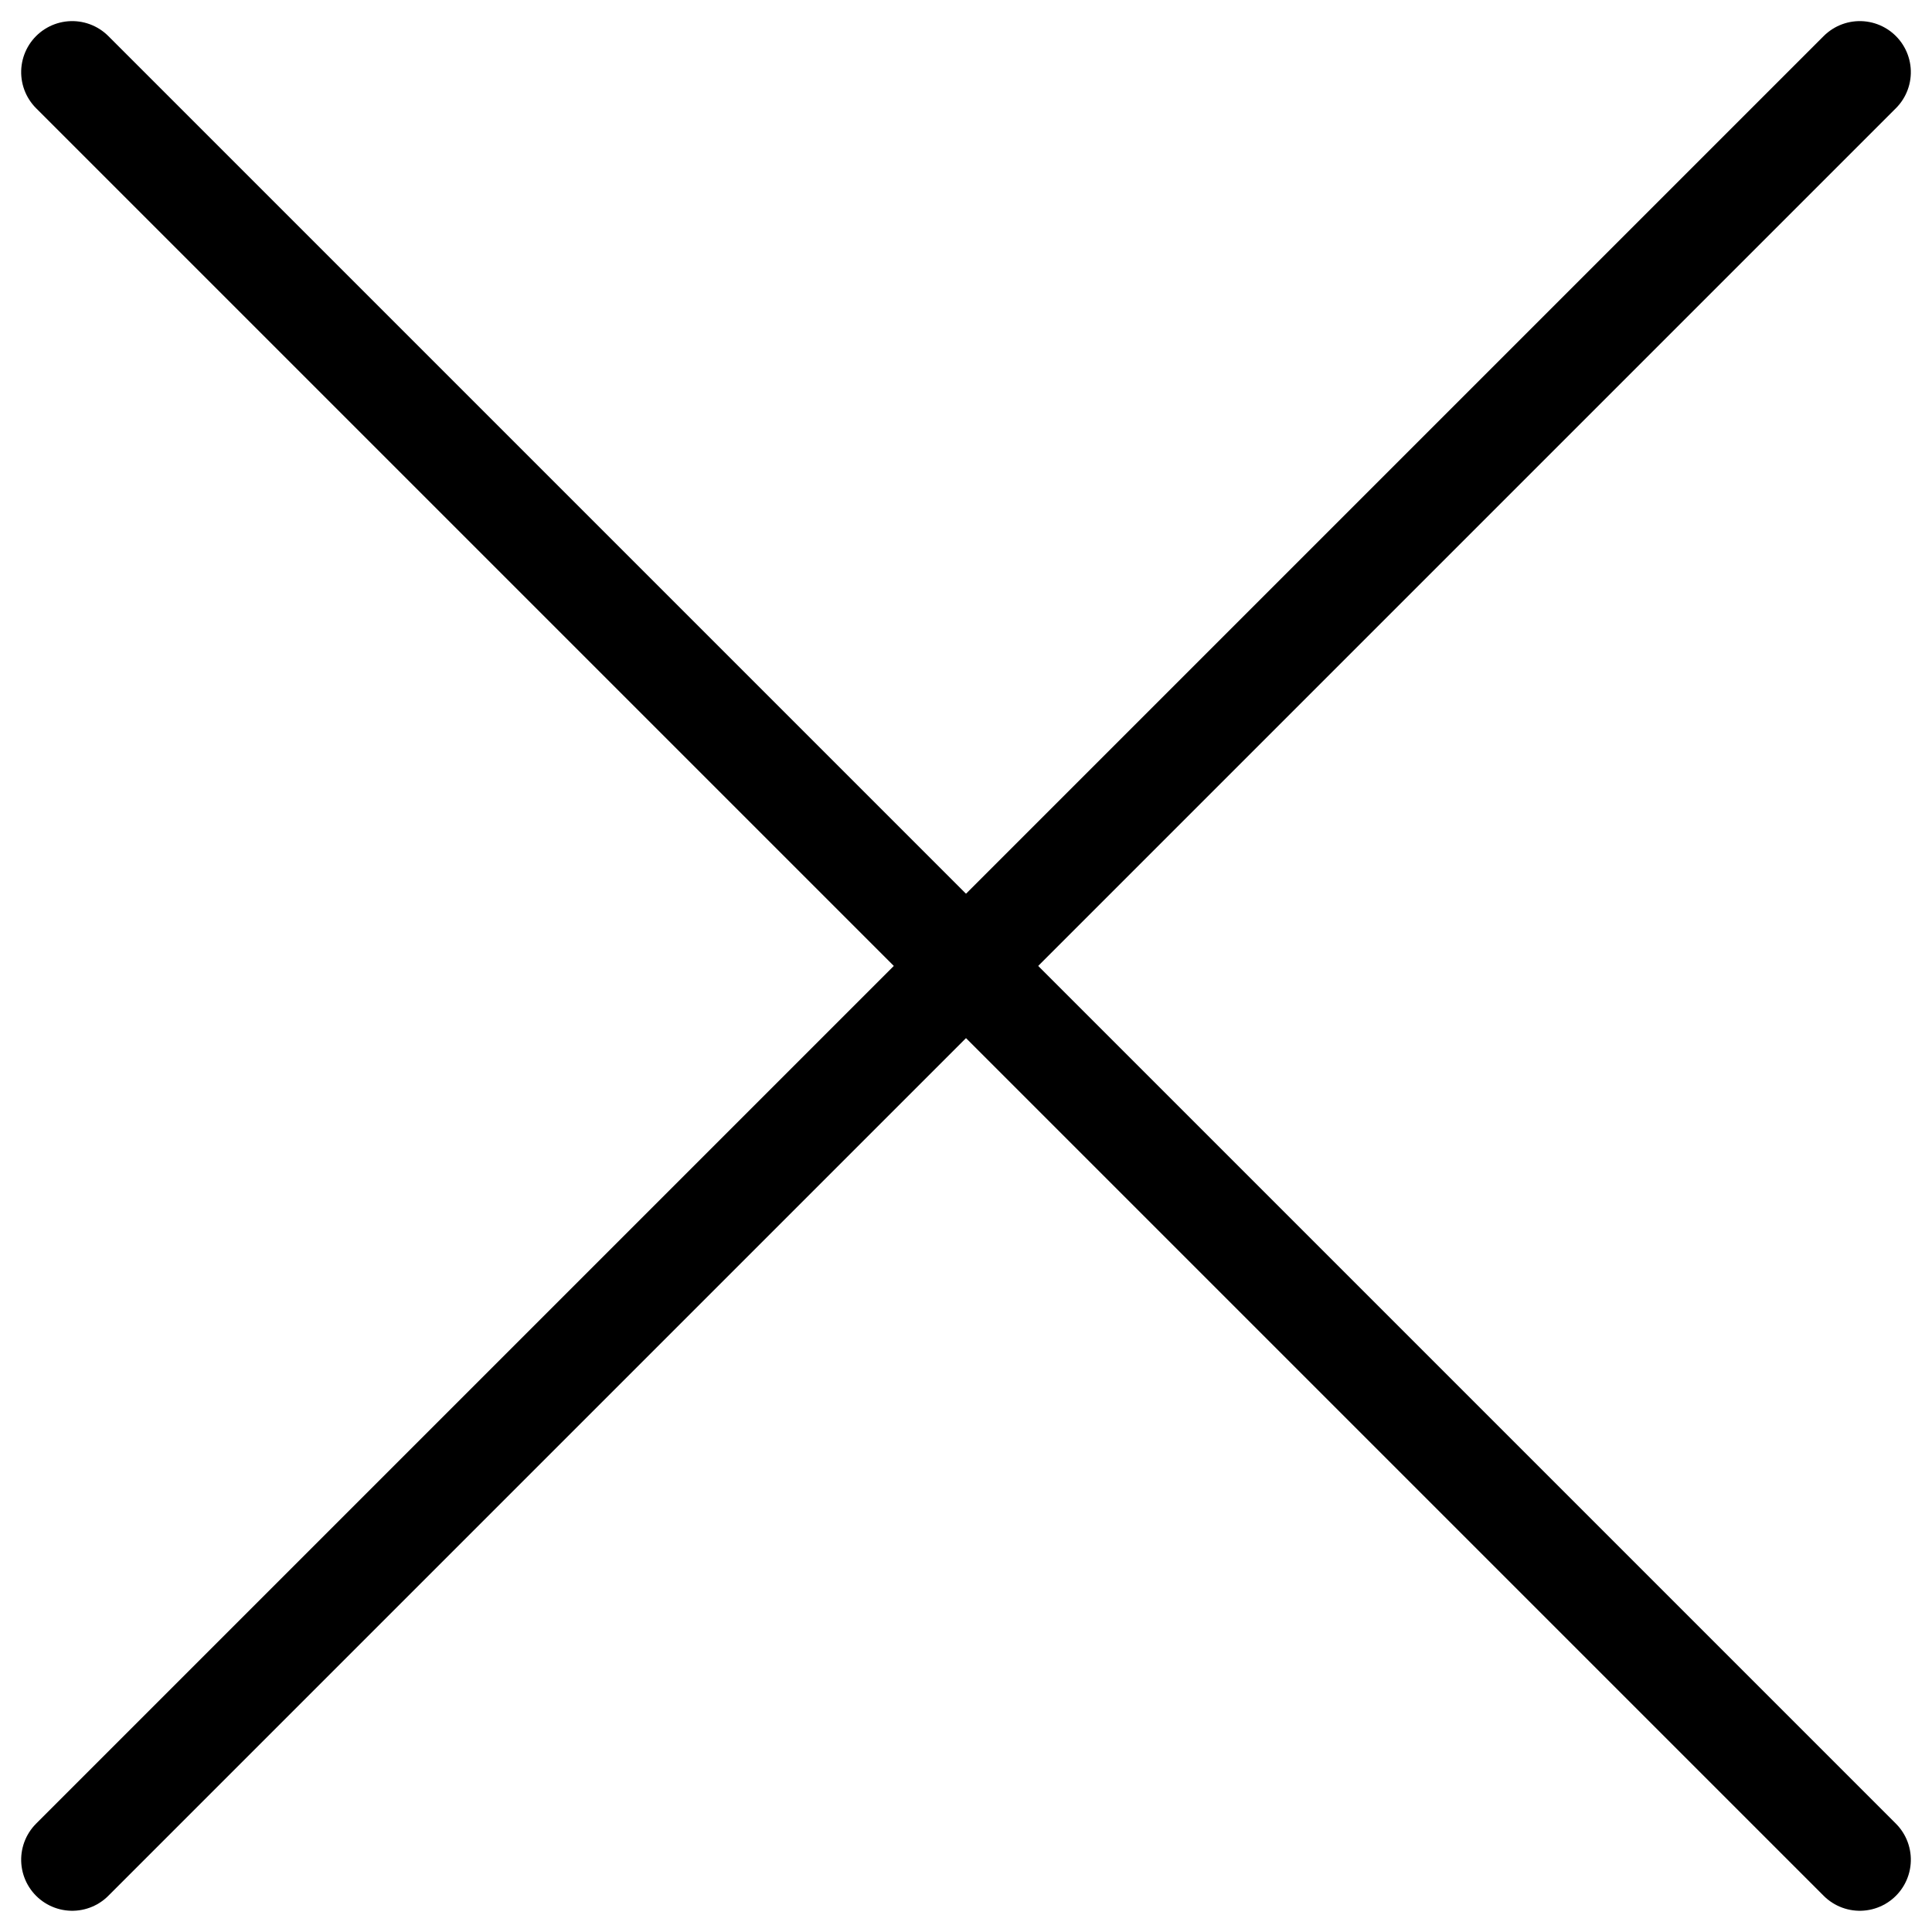
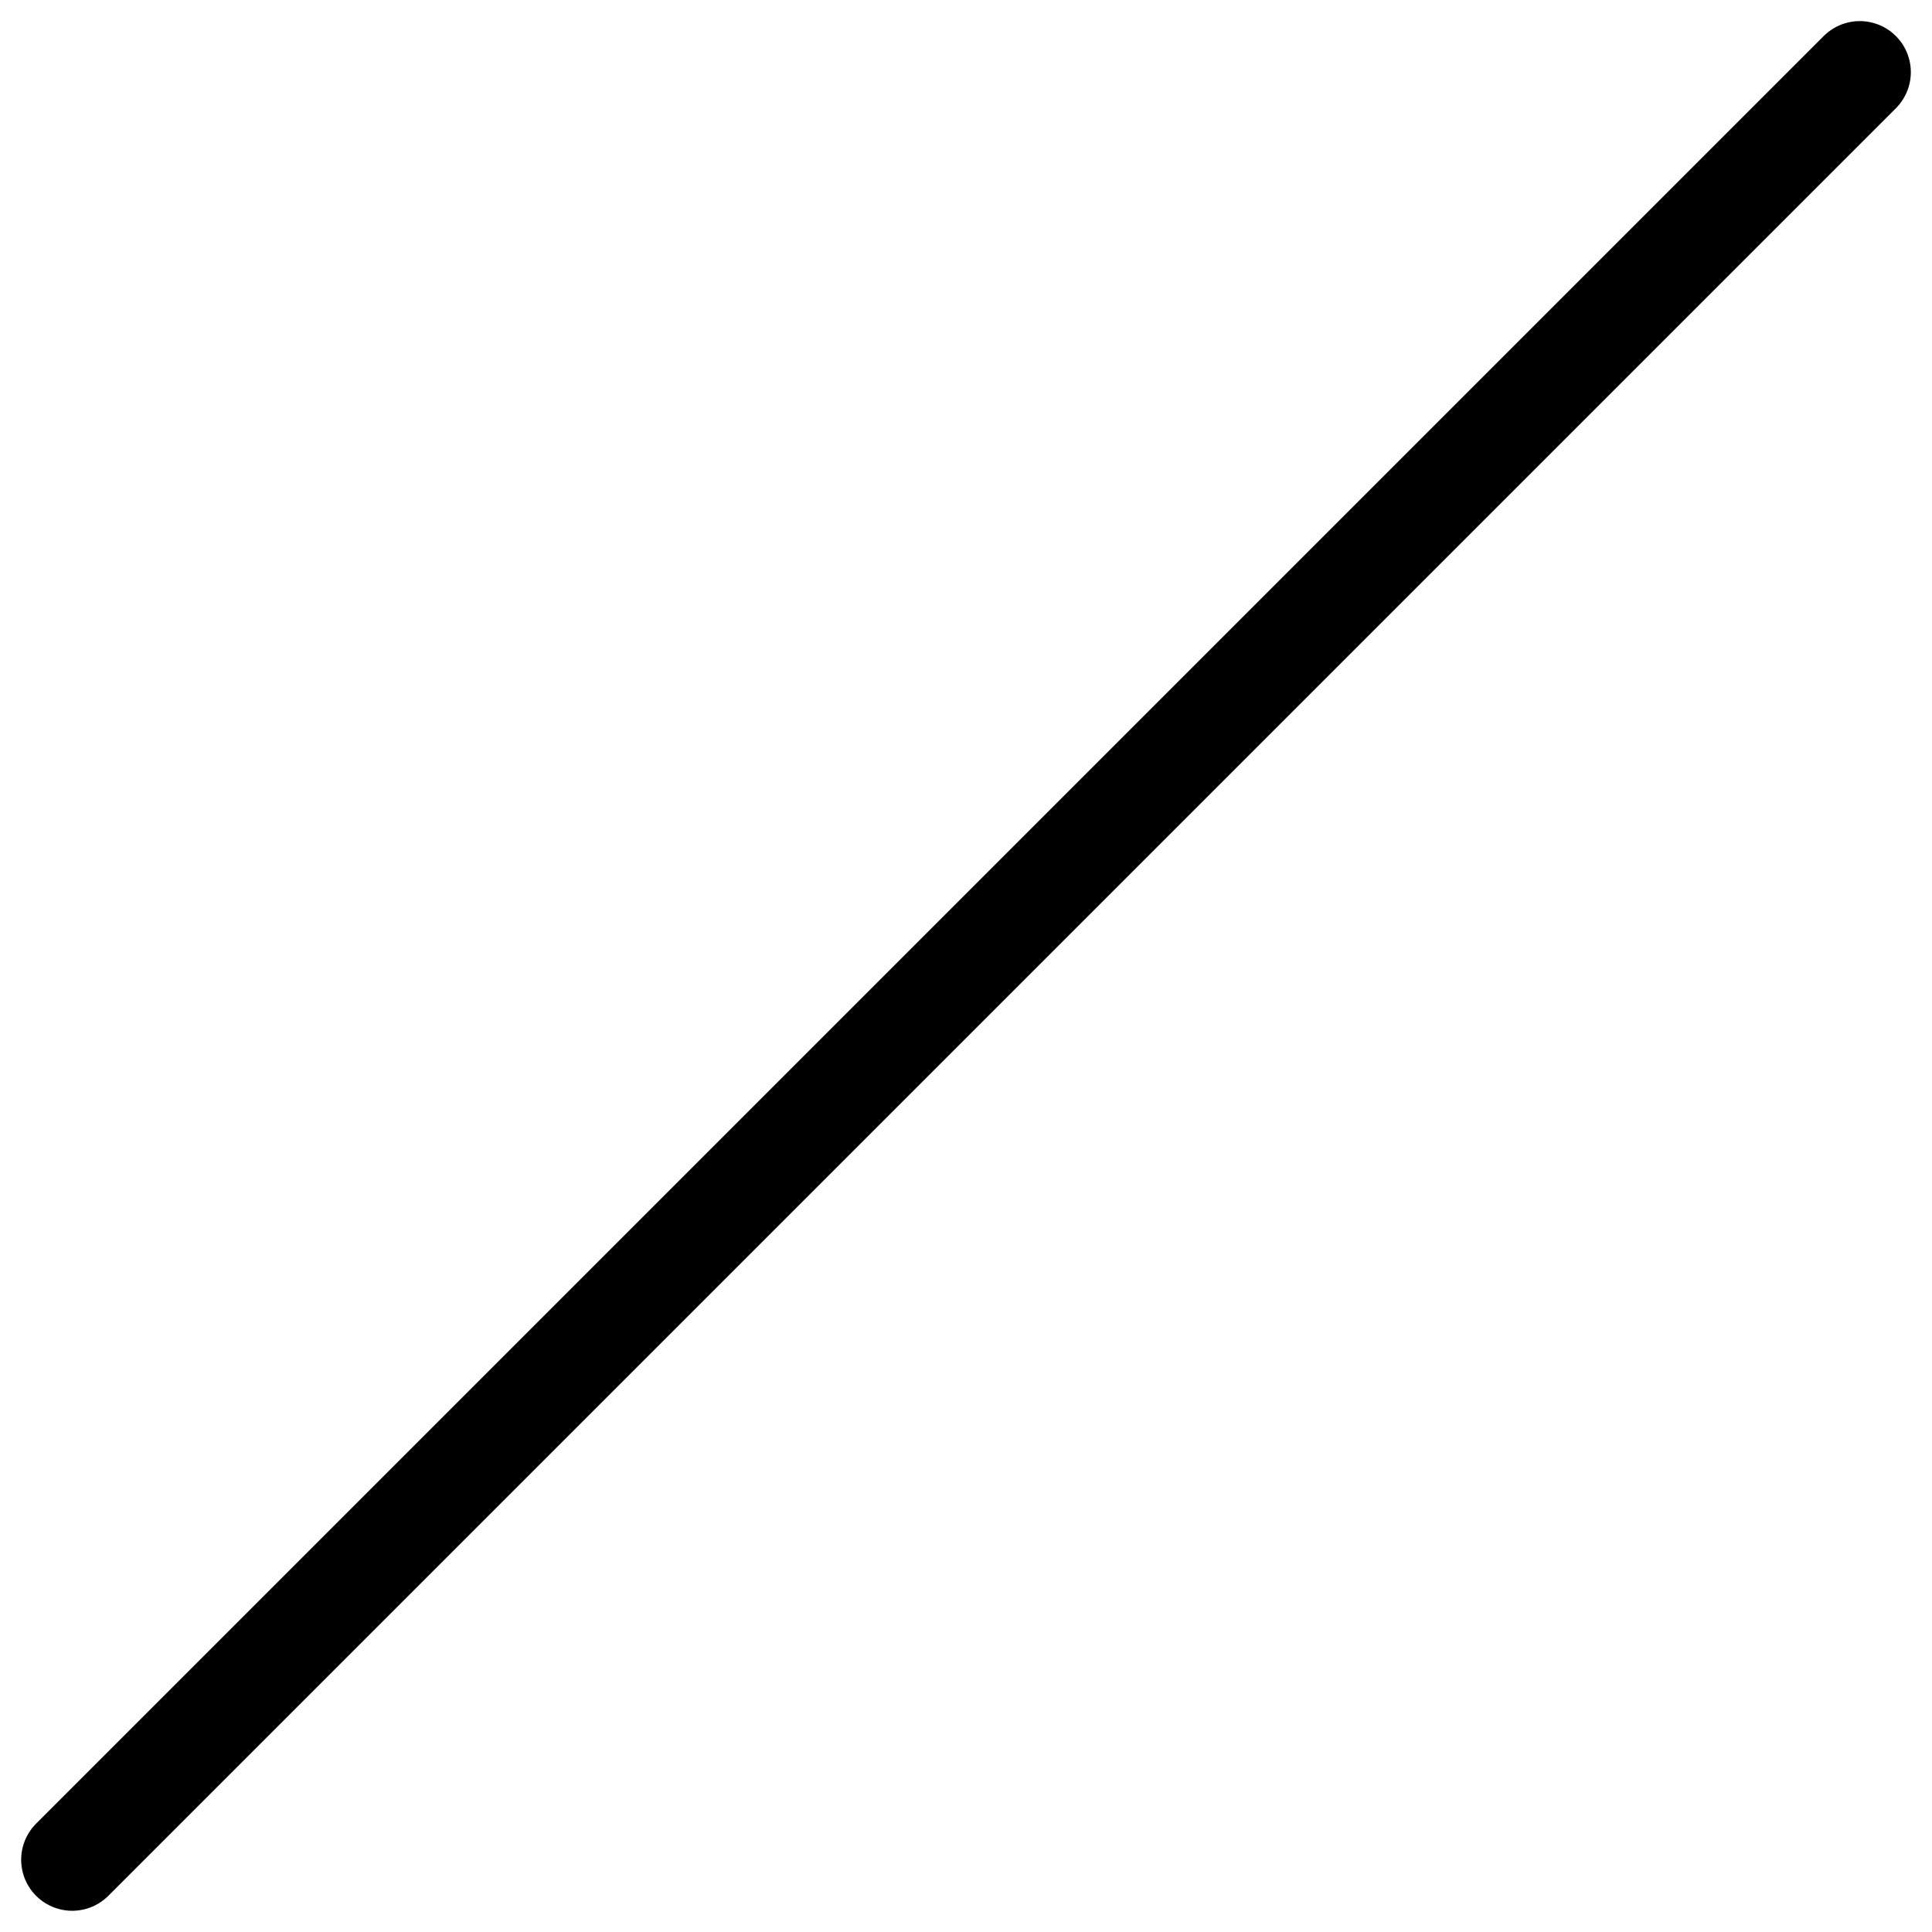
<svg xmlns="http://www.w3.org/2000/svg" width="18.924" height="18.924" viewBox="0 0 18.924 18.924">
  <g id="Group_11761" data-name="Group 11761" transform="translate(-24.476 -37.477)">
    <g id="Group_10826" data-name="Group 10826" transform="translate(33.938 29.429) rotate(45)">
-       <line id="Line_789" data-name="Line 789" x2="24.762" transform="translate(0 12.381)" fill="none" stroke="#000" stroke-linecap="round" stroke-width="1" />
      <line id="Line_790" data-name="Line 790" x2="24.762" transform="translate(12.381 0) rotate(90)" fill="none" stroke="#000" stroke-linecap="round" stroke-width="1" />
    </g>
  </g>
</svg>